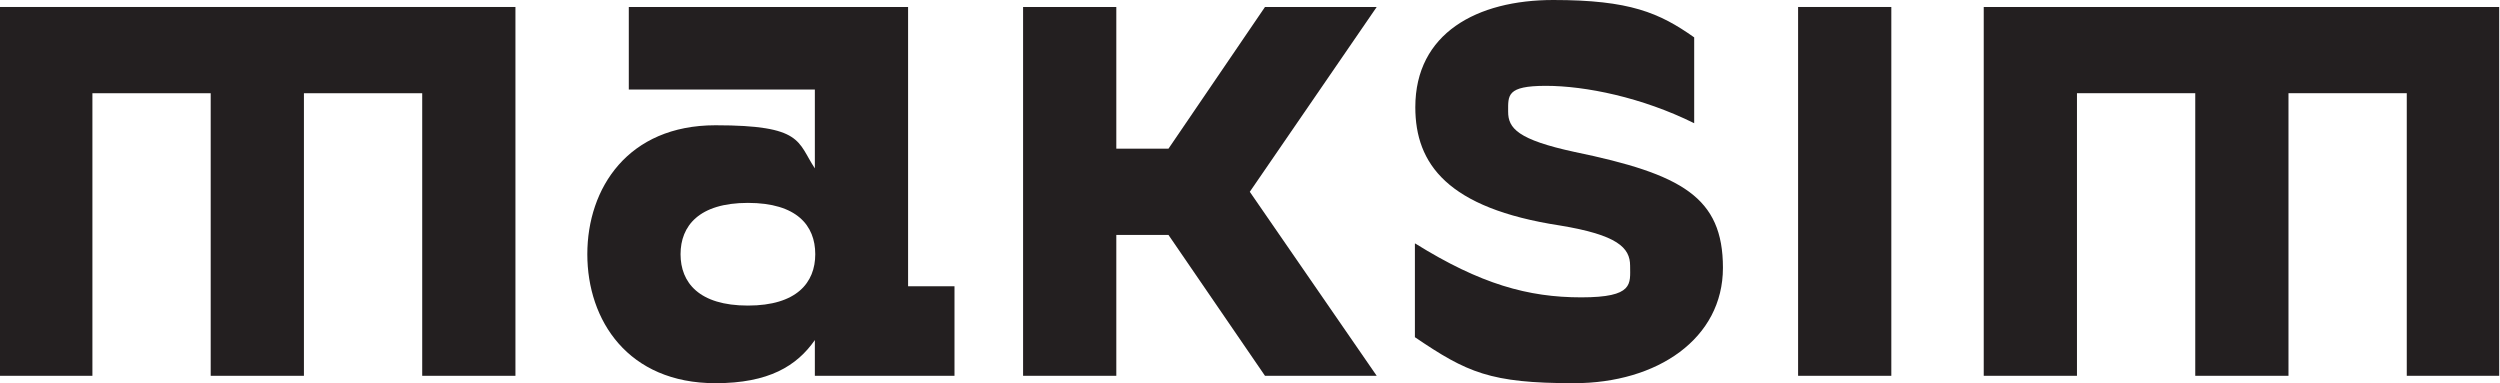
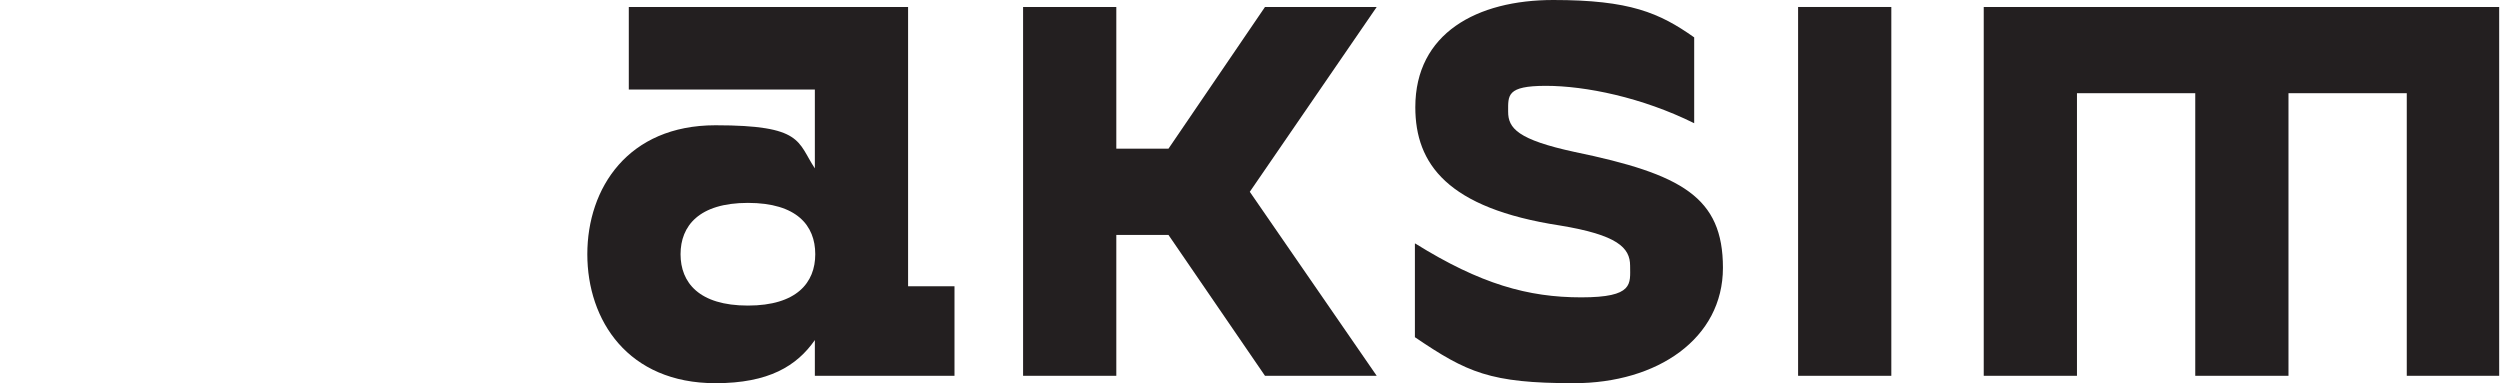
<svg xmlns="http://www.w3.org/2000/svg" version="1.1" viewBox="0 0 608.7 93.3">
  <defs>
    <style>
      .cls-1 {
        fill: #231f20;
      }

      .cls-2 {
        fill: #fff;
      }

      .cls-3 {
        display: none;
      }
    </style>
  </defs>
  <g>
    <g id="Layer_1">
      <g>
-         <path class="cls-1" d="M125.5,91.5h-22.7V22.7h-28.8v68.8h-22.7V22.7h-28.8v68.8H0V1.7h125.5v89.8Z" />
        <path class="cls-1" d="M232.4,69.7v21.8h-34v-8.7c-4.4,6.3-11.2,10.5-24.2,10.5-21.3,0-31.2-15.3-31.2-31.4s9.9-31.4,31.2-31.4,19.9,4,24.2,10.5v-19.2h-45.3V1.7h68v68h11.3ZM198.5,61.9c0-7-4.5-12.5-16.4-12.5s-16.4,5.6-16.4,12.5,4.5,12.5,16.4,12.5,16.4-5.6,16.4-12.5Z" />
        <path class="cls-1" d="M304.3,46.7l30.9,44.8h-27.2l-23.5-34.3h-12.7v34.3h-22.7V1.7h22.7v34.5h12.7L308,1.7h27.2l-30.9,45Z" />
        <path class="cls-1" d="M344.6,59.3c15.9,9.9,27.5,13.1,40.4,13.1s11.9-3.3,11.9-7.7-3.1-7.5-17.1-9.8c-27.4-4.2-35.2-15-35.2-28.8,0-18,15-26.1,33.6-26.1s25.8,3.1,34.3,9.1v20.9c-12.7-6.3-26.5-9.1-36.1-9.1s-9.2,2.3-9.2,6.3,2.3,6.8,16.2,9.8c26.1,5.4,36.1,11,36.1,28.2s-15.9,28.1-36.3,28.1-26-2.6-38.7-11.2v-22.8h0Z" />
        <path class="cls-1" d="M460.5,1.7v89.8h-22.7V1.7h22.7Z" />
        <path class="cls-1" d="M608.7,91.5h-22.7V22.7h-28.8v68.8h-22.7V22.7h-28.8v68.8h-22.7V1.7h125.5v89.8h0Z" />
      </g>
      <g class="cls-3">
        <g>
-           <path d="M102.2,91.5h-22.7V22.6h-28.8v68.9h-22.7V22.6H-.7v68.9h-22.7V1.7h125.5v89.8Z" />
          <path d="M208.2,69.7v21.8h-34v-8.7c-4.4,6.3-11.2,10.5-24.2,10.5-21.3,0-31.2-15.3-31.2-31.4s9.9-31.4,31.2-31.4,19.9,4,24.2,10.5v-19.2h-45.3V1.7h68v68h11.3ZM174.2,61.8c0-7-4.5-12.5-16.4-12.5s-16.4,5.6-16.4,12.5,4.5,12.6,16.4,12.6,16.4-5.6,16.4-12.6Z" />
          <path d="M280,46.7l30.9,44.8h-27.2l-23.5-34.3h-12.7v34.3h-22.7V-30.6h22.7V36.2h12.7L283.6,1.7h27.2l-30.9,45Z" />
-           <path d="M357,.7c25.6,0,38.9,17.5,38.9,38h-22.5c-.7-9.9-3.5-17.3-16.1-17.3s-18.9,8.1-18.9,25.4,3.6,25.6,18.9,25.6,15.4-7.4,16.1-17.3h22.5c0,20.6-13.3,38.1-38.9,38.1s-41-19.2-41-46.3S329.3.7,357,.7Z" />
          <path d="M497.1,2.4v89.1h-22.5v-50h-2.8l-36.1,50h-22.5V2.4h22.5v49.8h2.8L474.6,2.4s22.5,0,22.5,0Z" />
          <path d="M641.7,91.5h-22.7V22.6h-28.8v68.9h-22.7V22.6h-28.8v68.9h-22.7V1.7h125.5v89.8Z" />
        </g>
-         <rect class="cls-2" x="134.7" y="-89" width="387.8" height="90.3" />
      </g>
    </g>
  </g>
</svg>